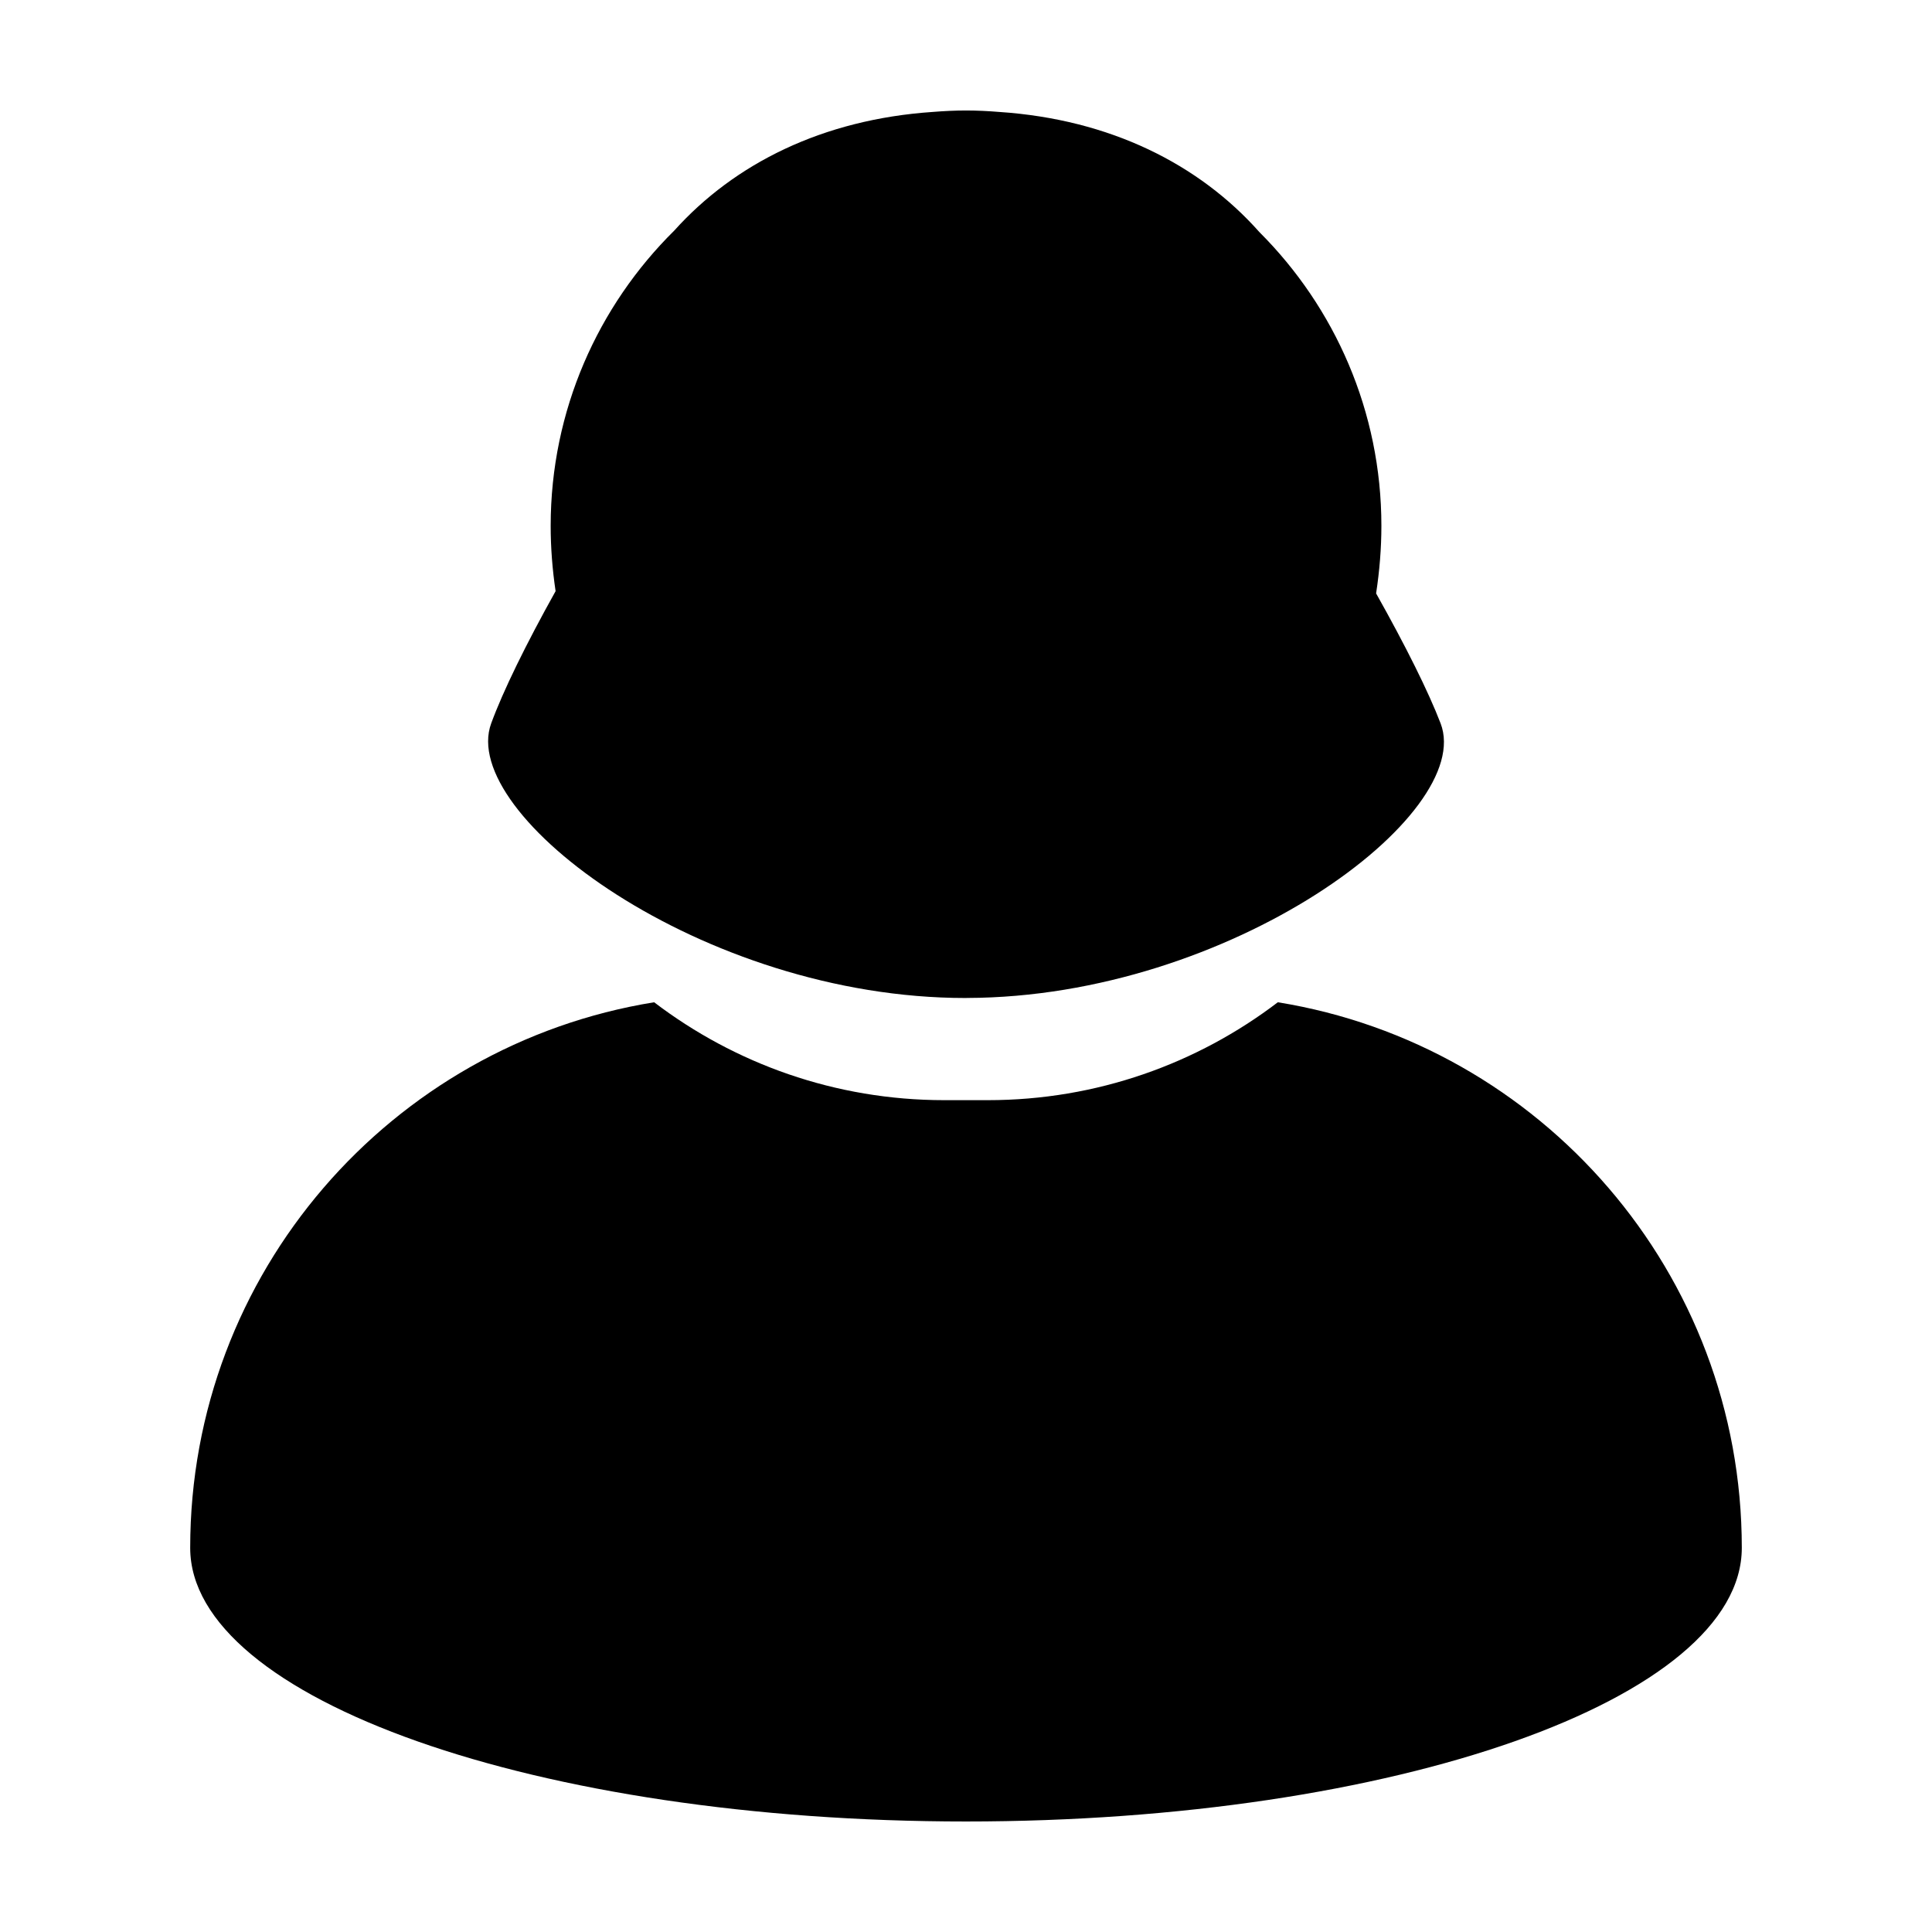
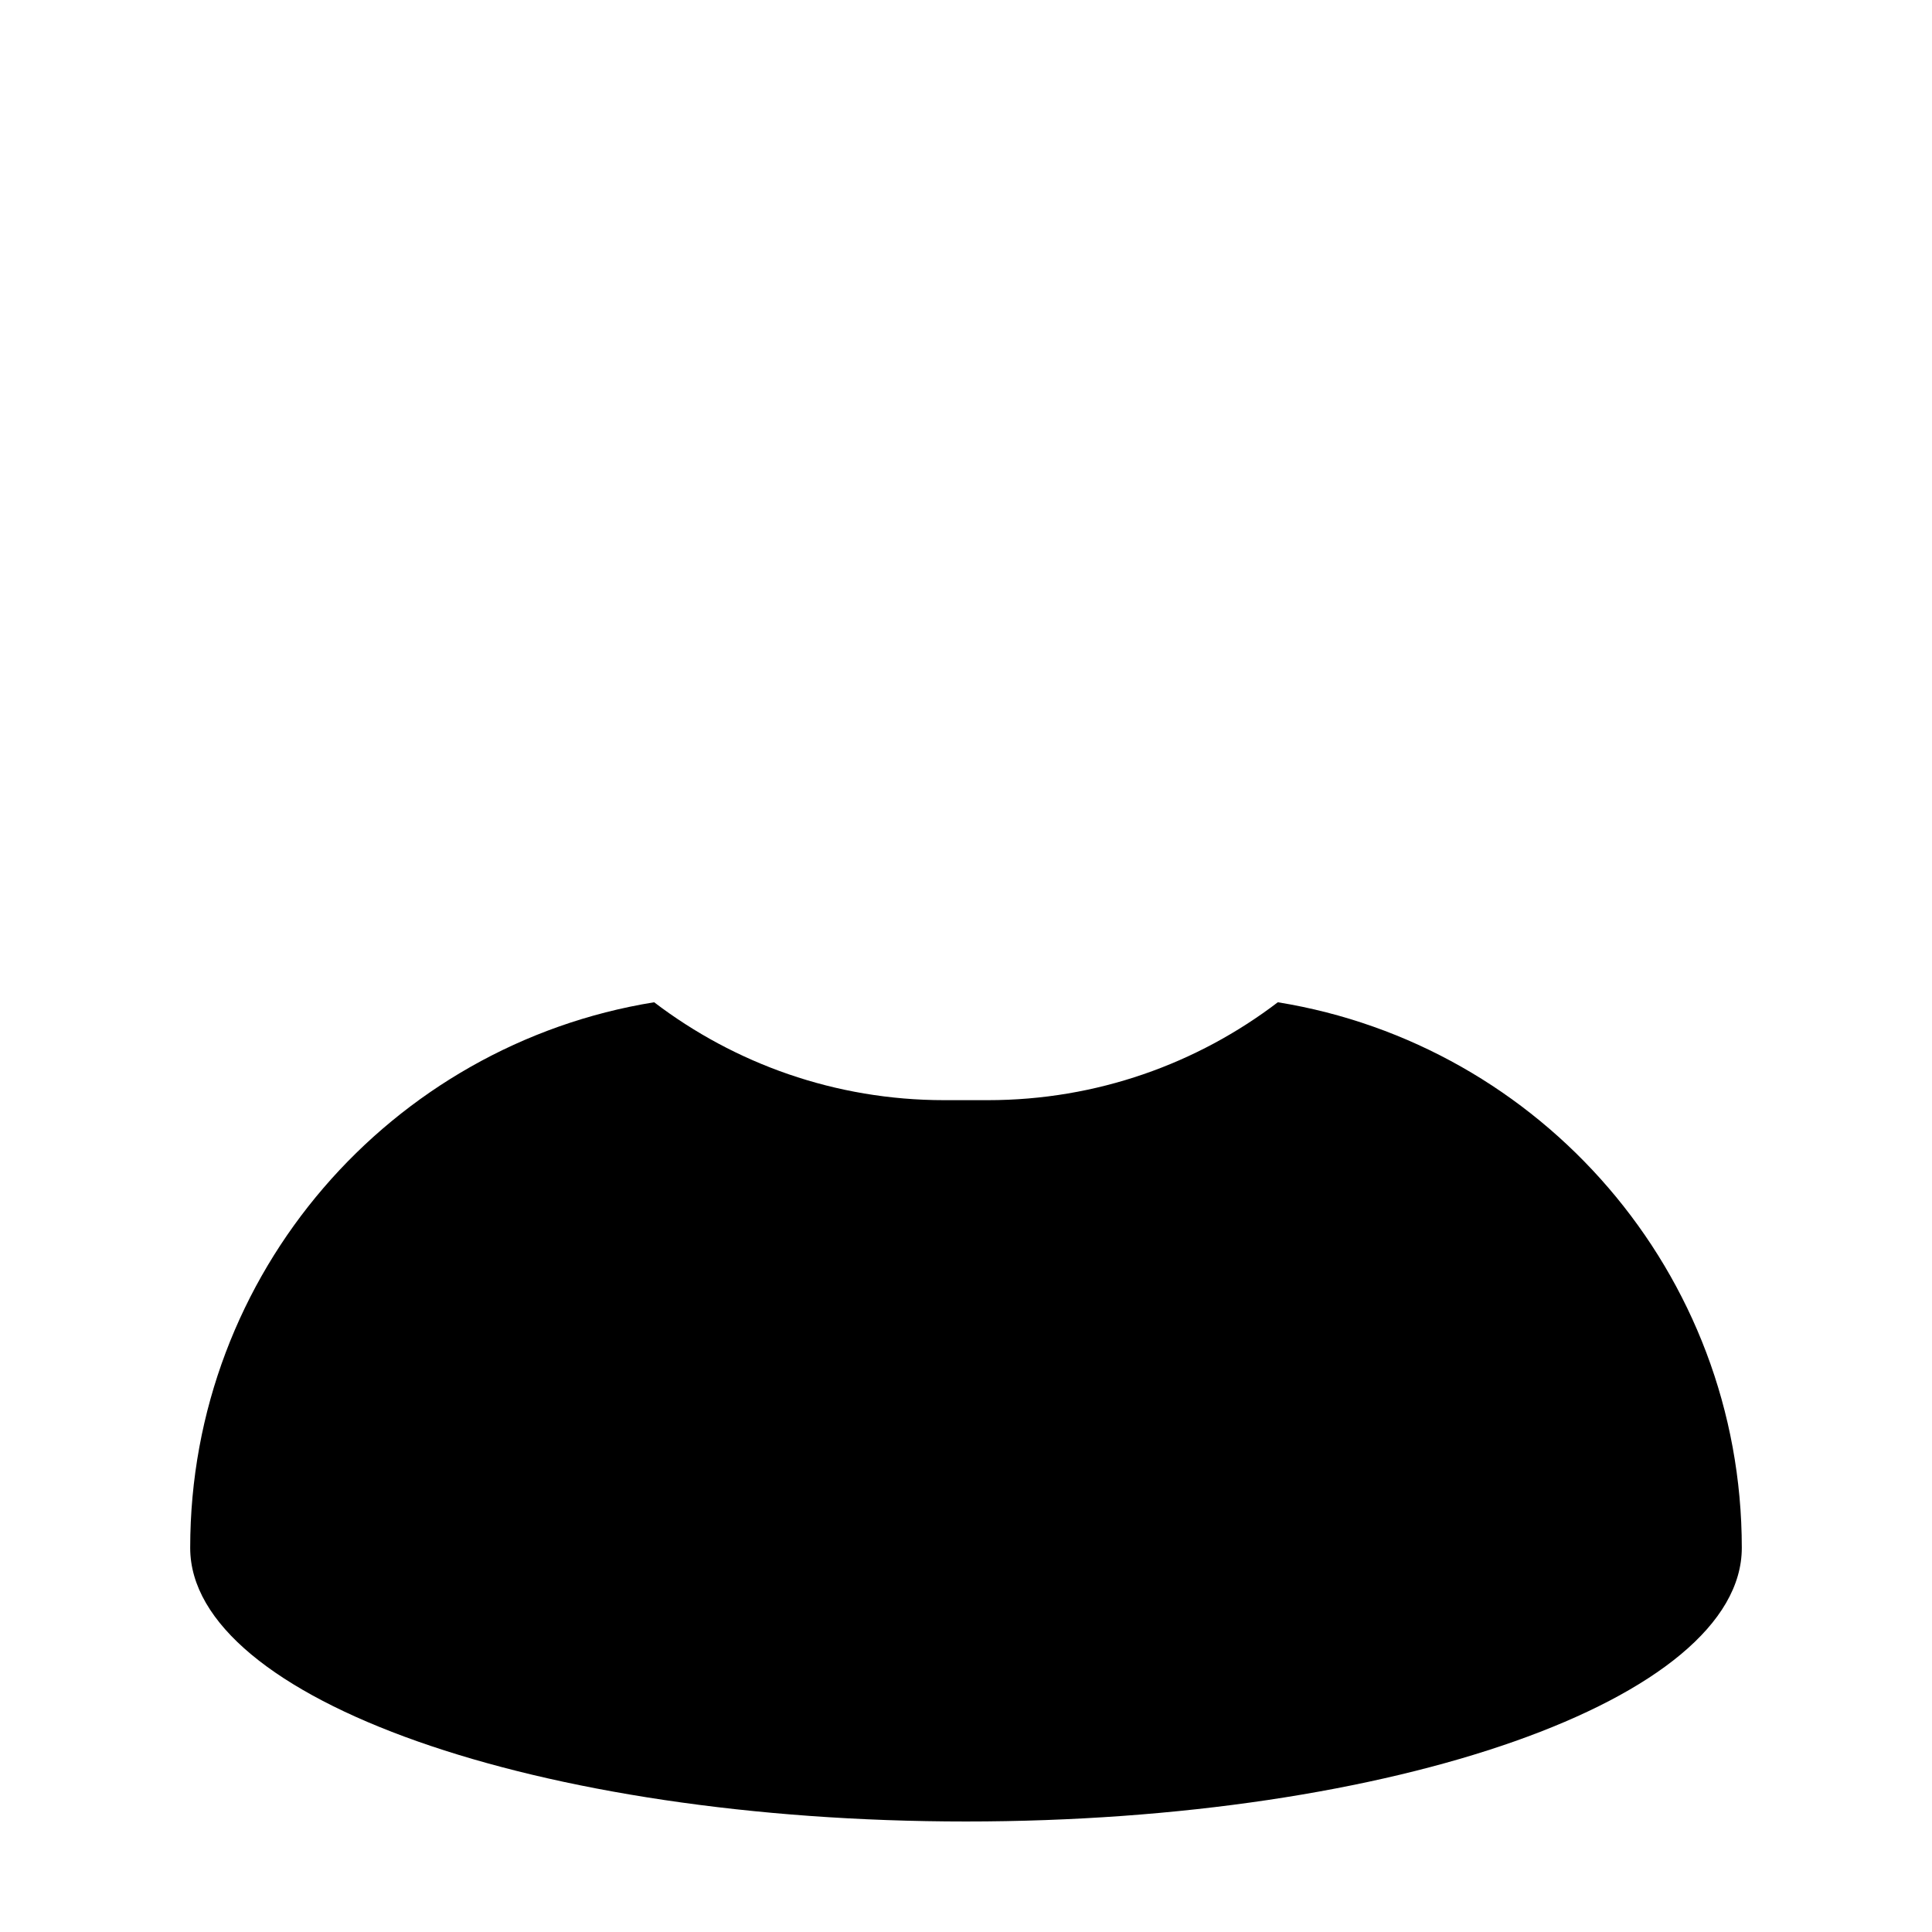
<svg xmlns="http://www.w3.org/2000/svg" fill="#000000" width="800px" height="800px" version="1.1" viewBox="144 144 512 512">
  <g>
    <path d="m482.64 409.61c-21.352 16.27-47.988 25.945-76.84 25.945h-11.594c-28.863 0-55.5-9.684-76.852-25.945-69.711 11.273-122.95 71.699-122.95 144.59 0 40.043 92.047 72.512 205.6 72.512 113.54 0 205.59-32.469 205.59-72.512 0-72.891-53.238-133.32-122.96-144.59z" />
-     <path d="m399.87 408.48h0.086 0.055c0.086 0 0.172-0.012 0.258-0.012 69.863-0.176 134.75-48.652 125.51-72.754-3.219-8.395-9.266-20.531-17.098-34.457 0.91-5.961 1.402-11.941 1.402-17.895 0-30.363-12.363-57.902-32.32-77.844-15.977-17.984-39.516-29.887-69.008-31.855-2.867-0.234-5.754-0.379-8.676-0.383h-0.039-0.004-0.02c-2.973 0-5.91 0.152-8.82 0.383-29.207 1.984-52.559 13.707-68.504 31.438-20.207 19.965-32.758 47.676-32.758 78.258 0 5.754 0.449 11.539 1.305 17.301-7.898 14.152-13.945 26.52-17.07 35.051-8.848 24.145 55.91 72.77 125.7 72.77z" />
  </g>
</svg>